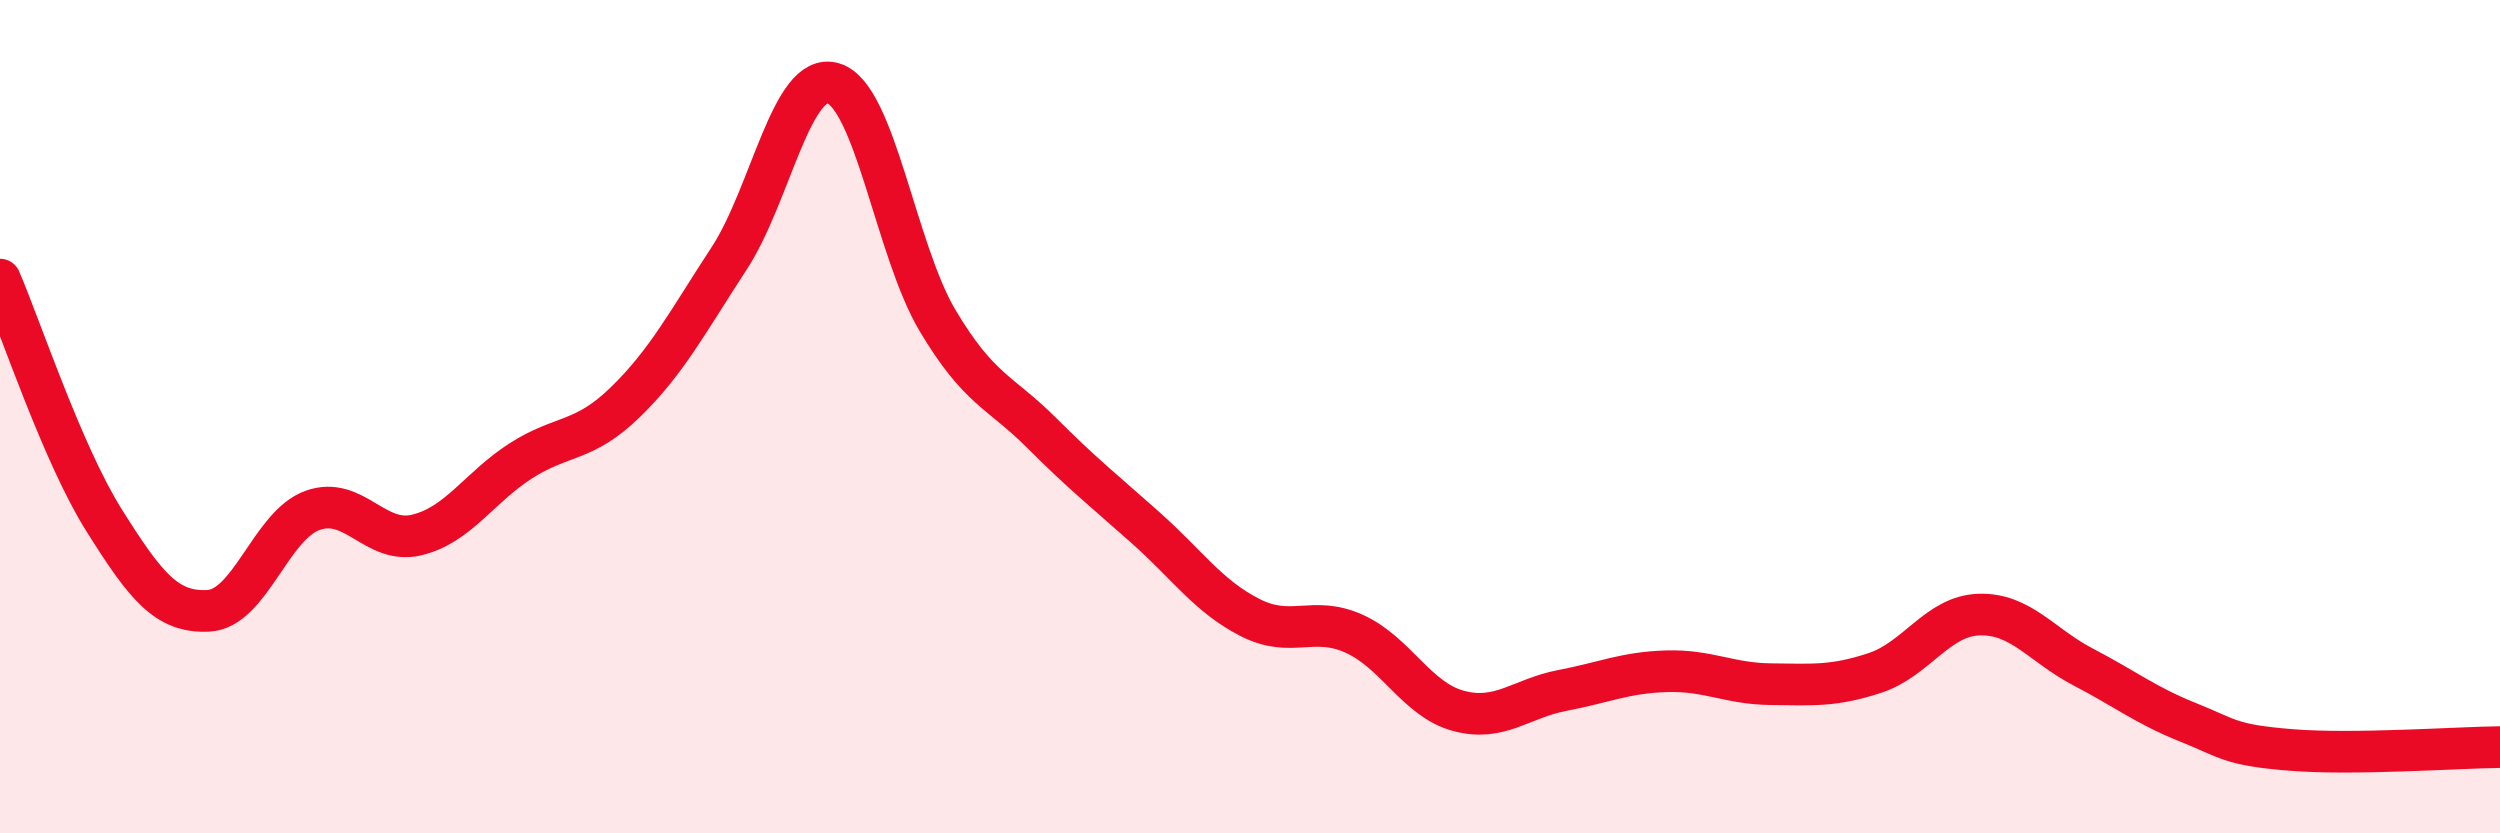
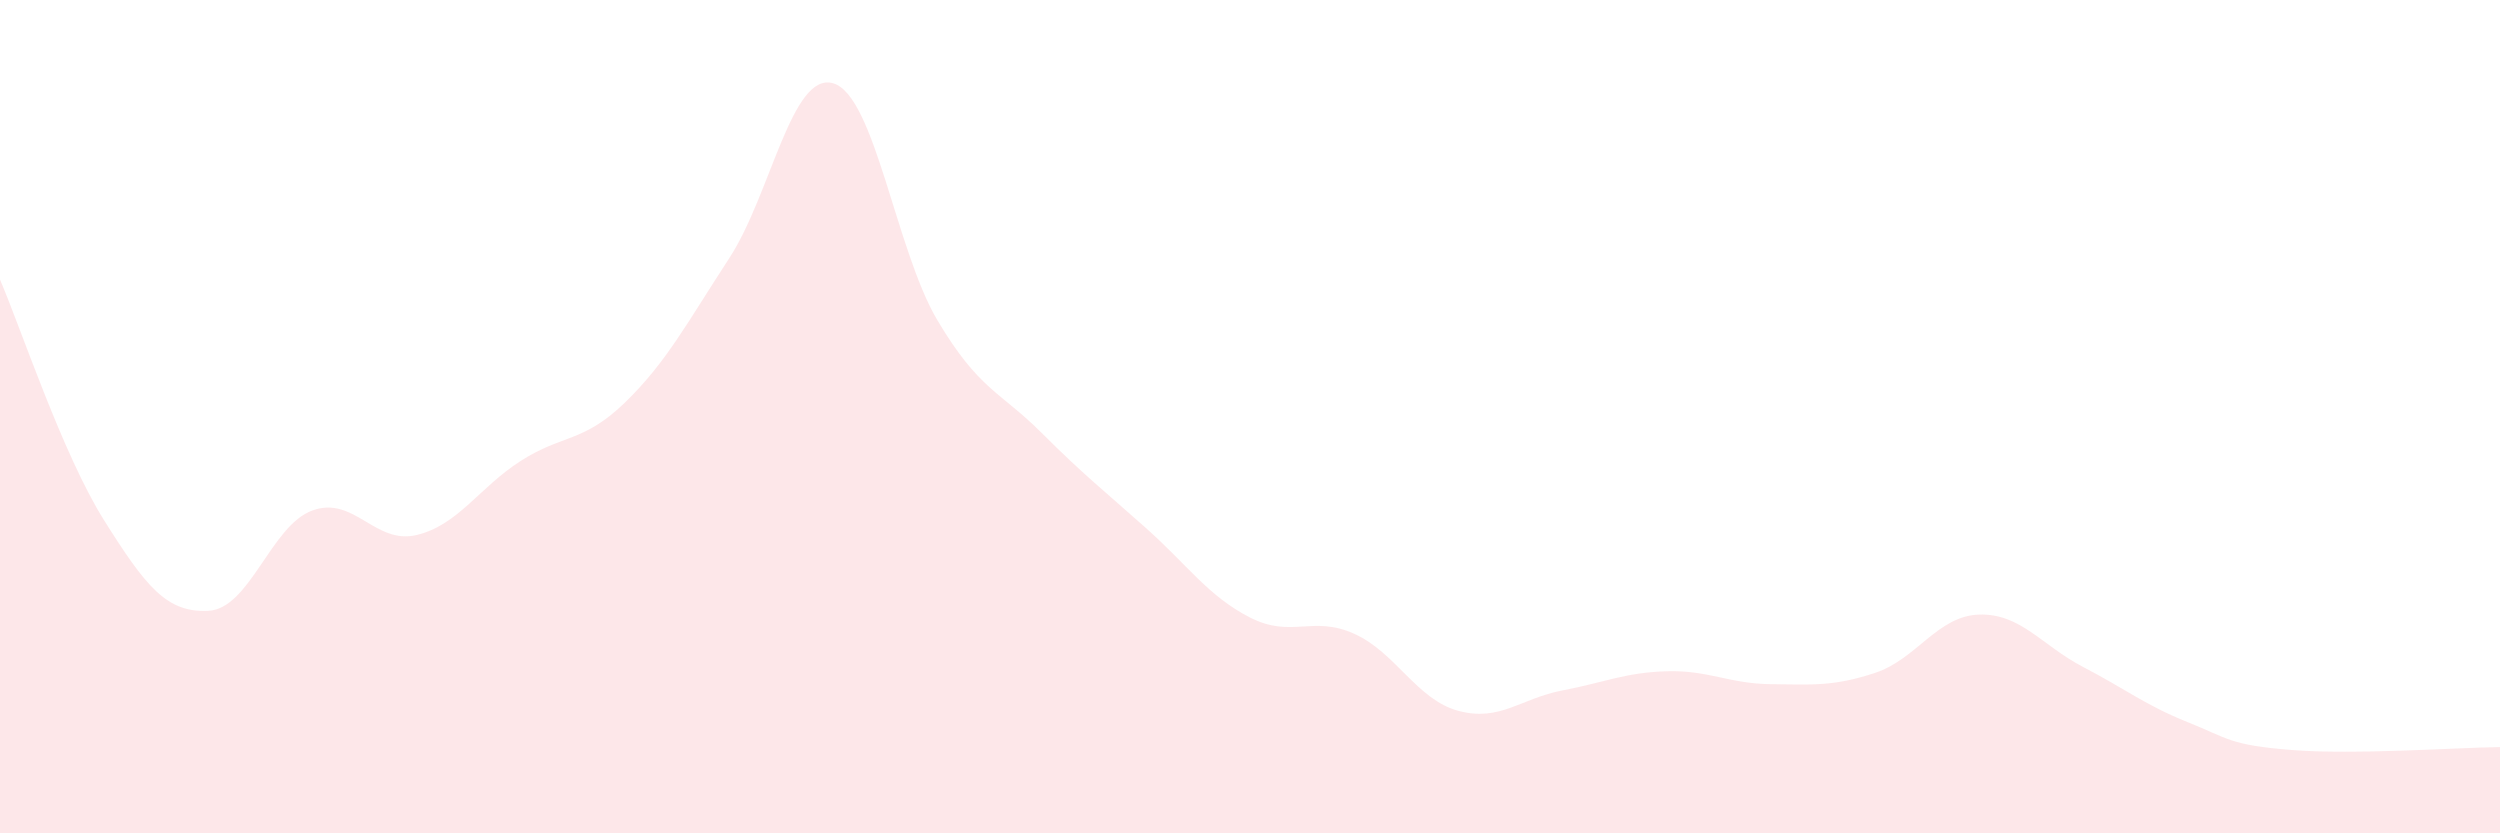
<svg xmlns="http://www.w3.org/2000/svg" width="60" height="20" viewBox="0 0 60 20">
  <path d="M 0,6.71 C 0.5,7.87 1.5,10.9 2.5,12.49 C 3.5,14.08 4,14.71 5,14.66 C 6,14.61 6.5,12.61 7.5,12.25 C 8.5,11.89 9,13.08 10,12.84 C 11,12.6 11.5,11.7 12.5,11.06 C 13.5,10.42 14,10.63 15,9.66 C 16,8.69 16.5,7.73 17.5,6.2 C 18.5,4.67 19,1.7 20,2 C 21,2.3 21.5,6.01 22.5,7.69 C 23.5,9.37 24,9.39 25,10.39 C 26,11.39 26.5,11.78 27.5,12.67 C 28.5,13.56 29,14.31 30,14.82 C 31,15.33 31.5,14.76 32.5,15.21 C 33.5,15.66 34,16.79 35,17.06 C 36,17.33 36.5,16.76 37.5,16.57 C 38.5,16.38 39,16.14 40,16.11 C 41,16.08 41.5,16.41 42.5,16.42 C 43.5,16.43 44,16.48 45,16.15 C 46,15.82 46.5,14.78 47.5,14.75 C 48.5,14.72 49,15.49 50,16.01 C 51,16.53 51.5,16.93 52.5,17.33 C 53.5,17.73 53.5,17.88 55,18 C 56.5,18.12 59,17.94 60,17.93L60 20L0 20Z" fill="#EB0A25" opacity="0.1" stroke-linecap="round" stroke-linejoin="round" />
-   <path d="M 0,6.71 C 0.5,7.87 1.5,10.9 2.5,12.49 C 3.5,14.08 4,14.71 5,14.66 C 6,14.61 6.5,12.61 7.5,12.25 C 8.5,11.89 9,13.08 10,12.84 C 11,12.6 11.5,11.7 12.5,11.06 C 13.5,10.42 14,10.63 15,9.66 C 16,8.69 16.5,7.73 17.5,6.2 C 18.5,4.67 19,1.7 20,2 C 21,2.3 21.5,6.01 22.5,7.69 C 23.5,9.37 24,9.39 25,10.39 C 26,11.39 26.5,11.78 27.5,12.67 C 28.5,13.56 29,14.31 30,14.82 C 31,15.33 31.5,14.76 32.5,15.21 C 33.5,15.66 34,16.79 35,17.06 C 36,17.33 36.5,16.76 37.5,16.57 C 38.5,16.38 39,16.14 40,16.11 C 41,16.08 41.5,16.41 42.5,16.42 C 43.5,16.43 44,16.48 45,16.15 C 46,15.82 46.5,14.78 47.5,14.75 C 48.5,14.72 49,15.49 50,16.01 C 51,16.53 51.5,16.93 52.5,17.33 C 53.5,17.73 53.5,17.88 55,18 C 56.5,18.12 59,17.94 60,17.93" stroke="#EB0A25" stroke-width="1" fill="none" stroke-linecap="round" stroke-linejoin="round" />
</svg>